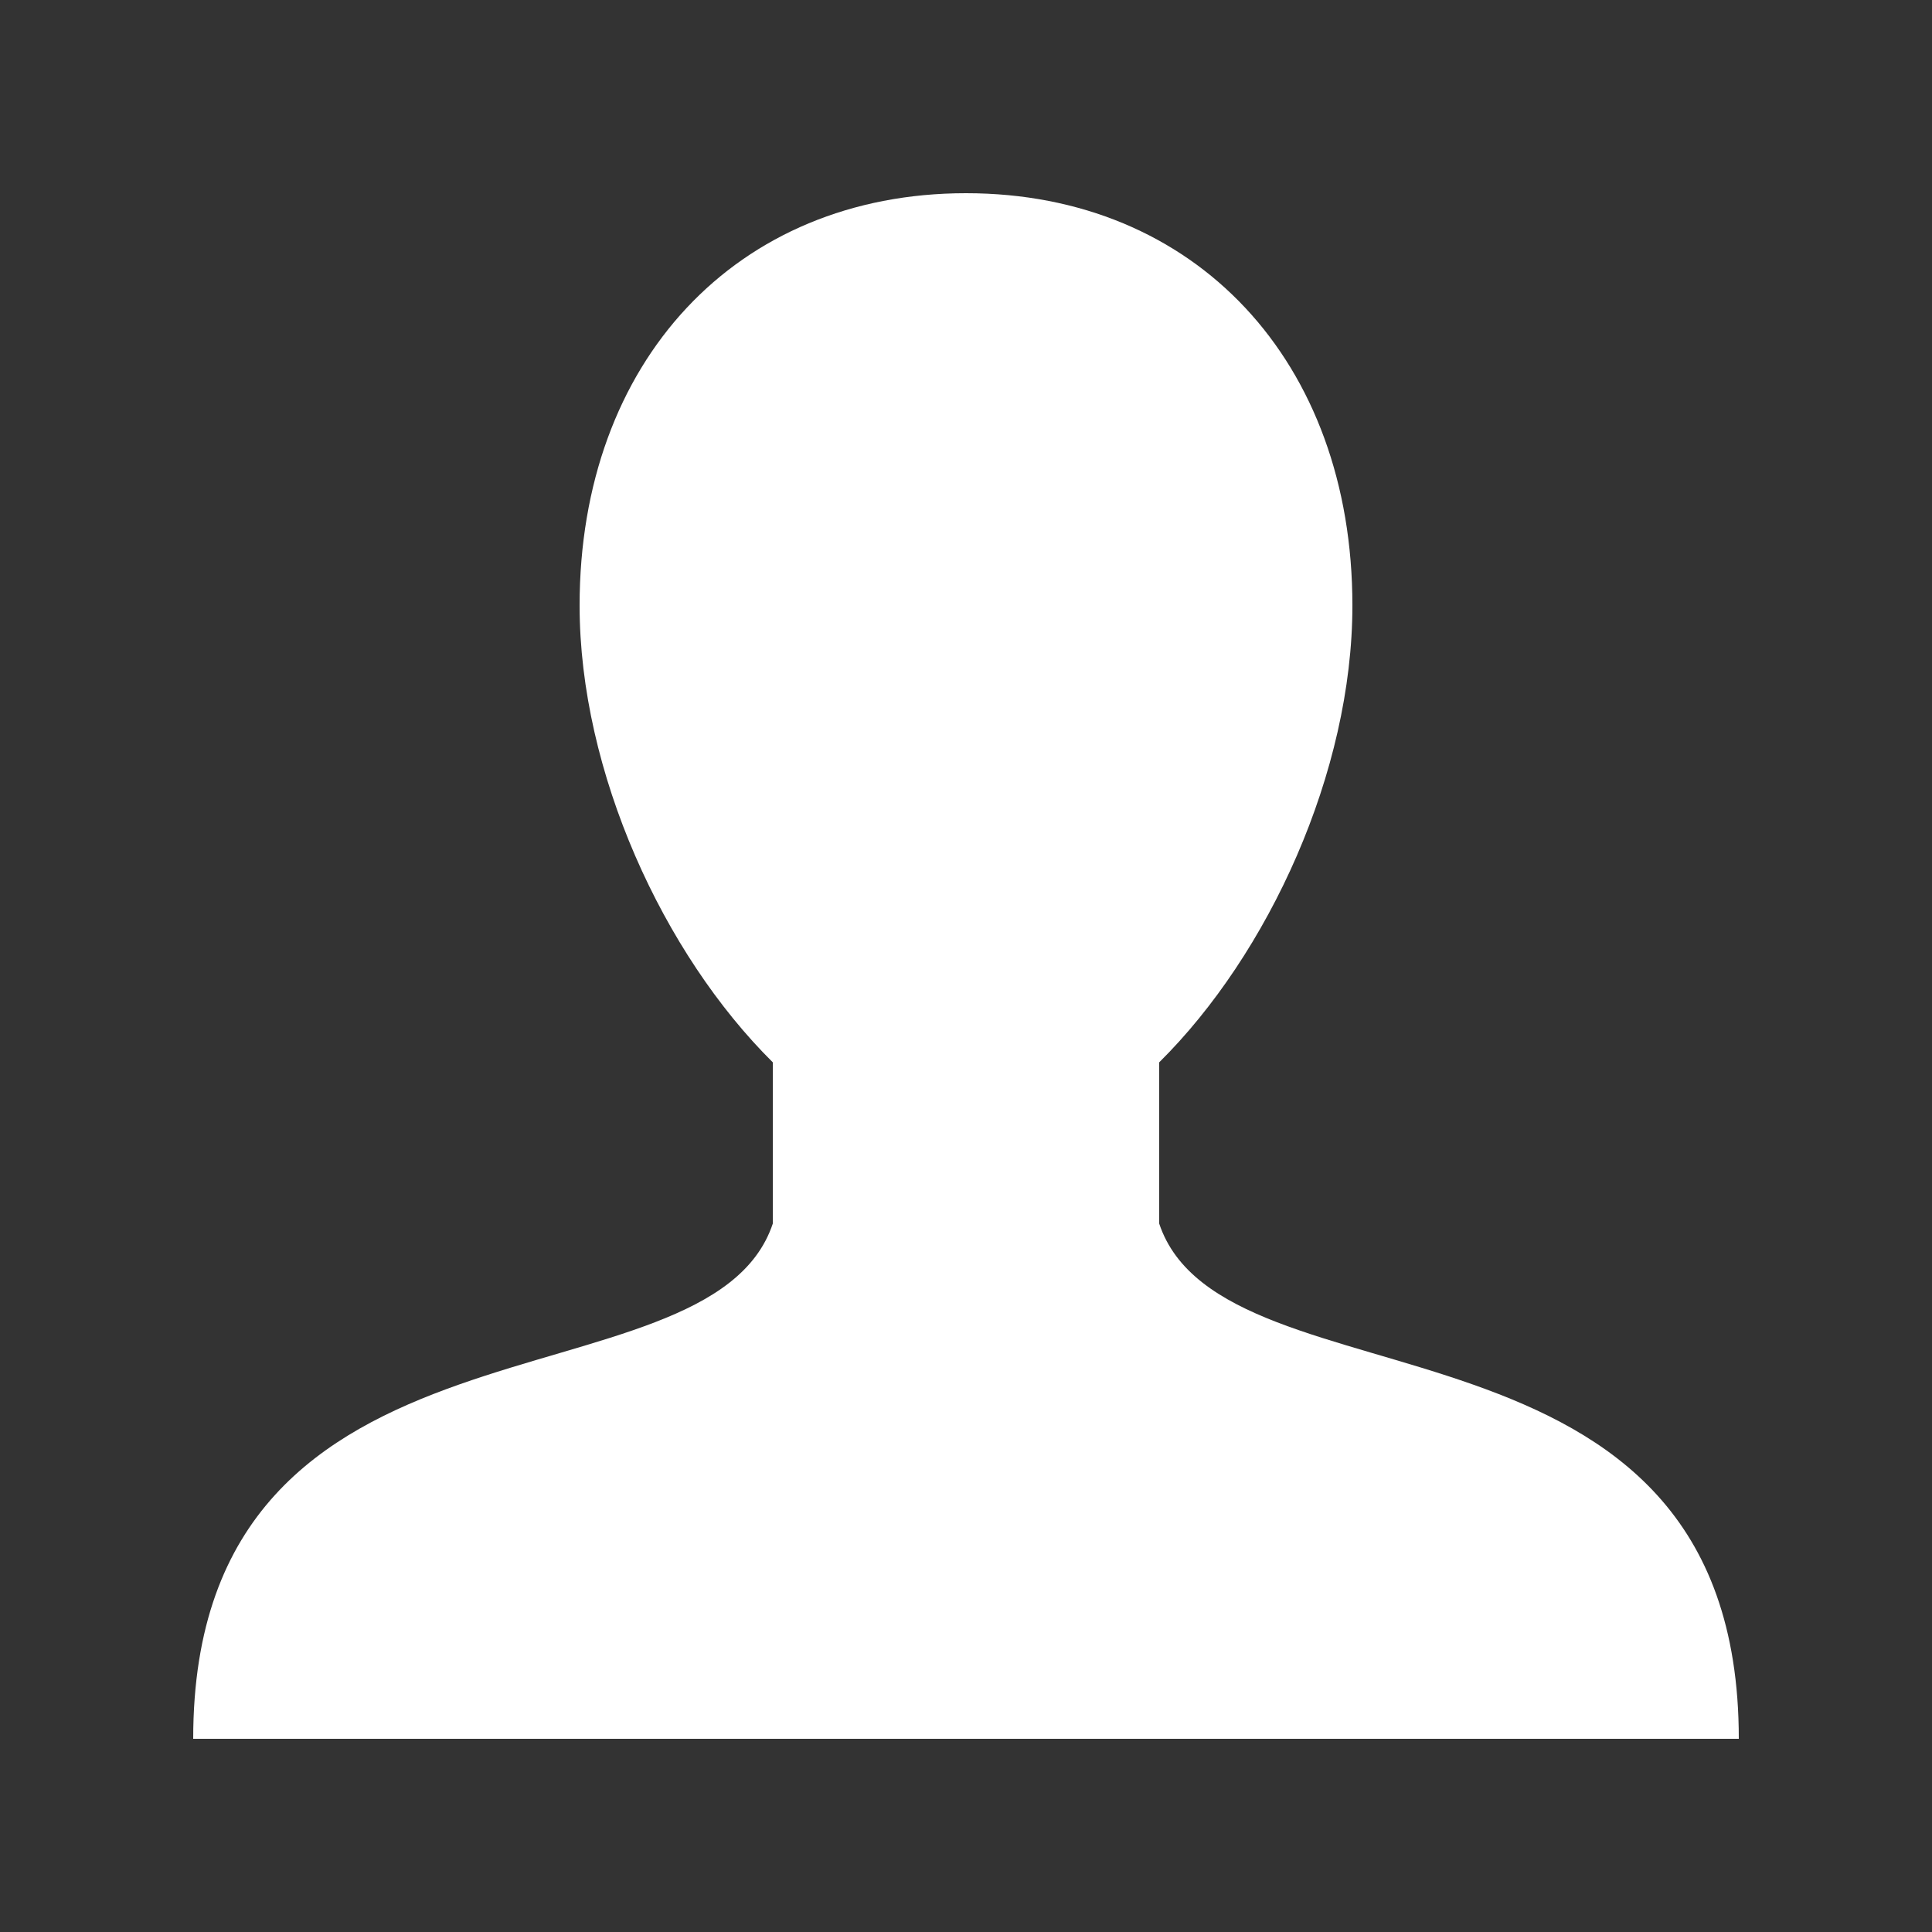
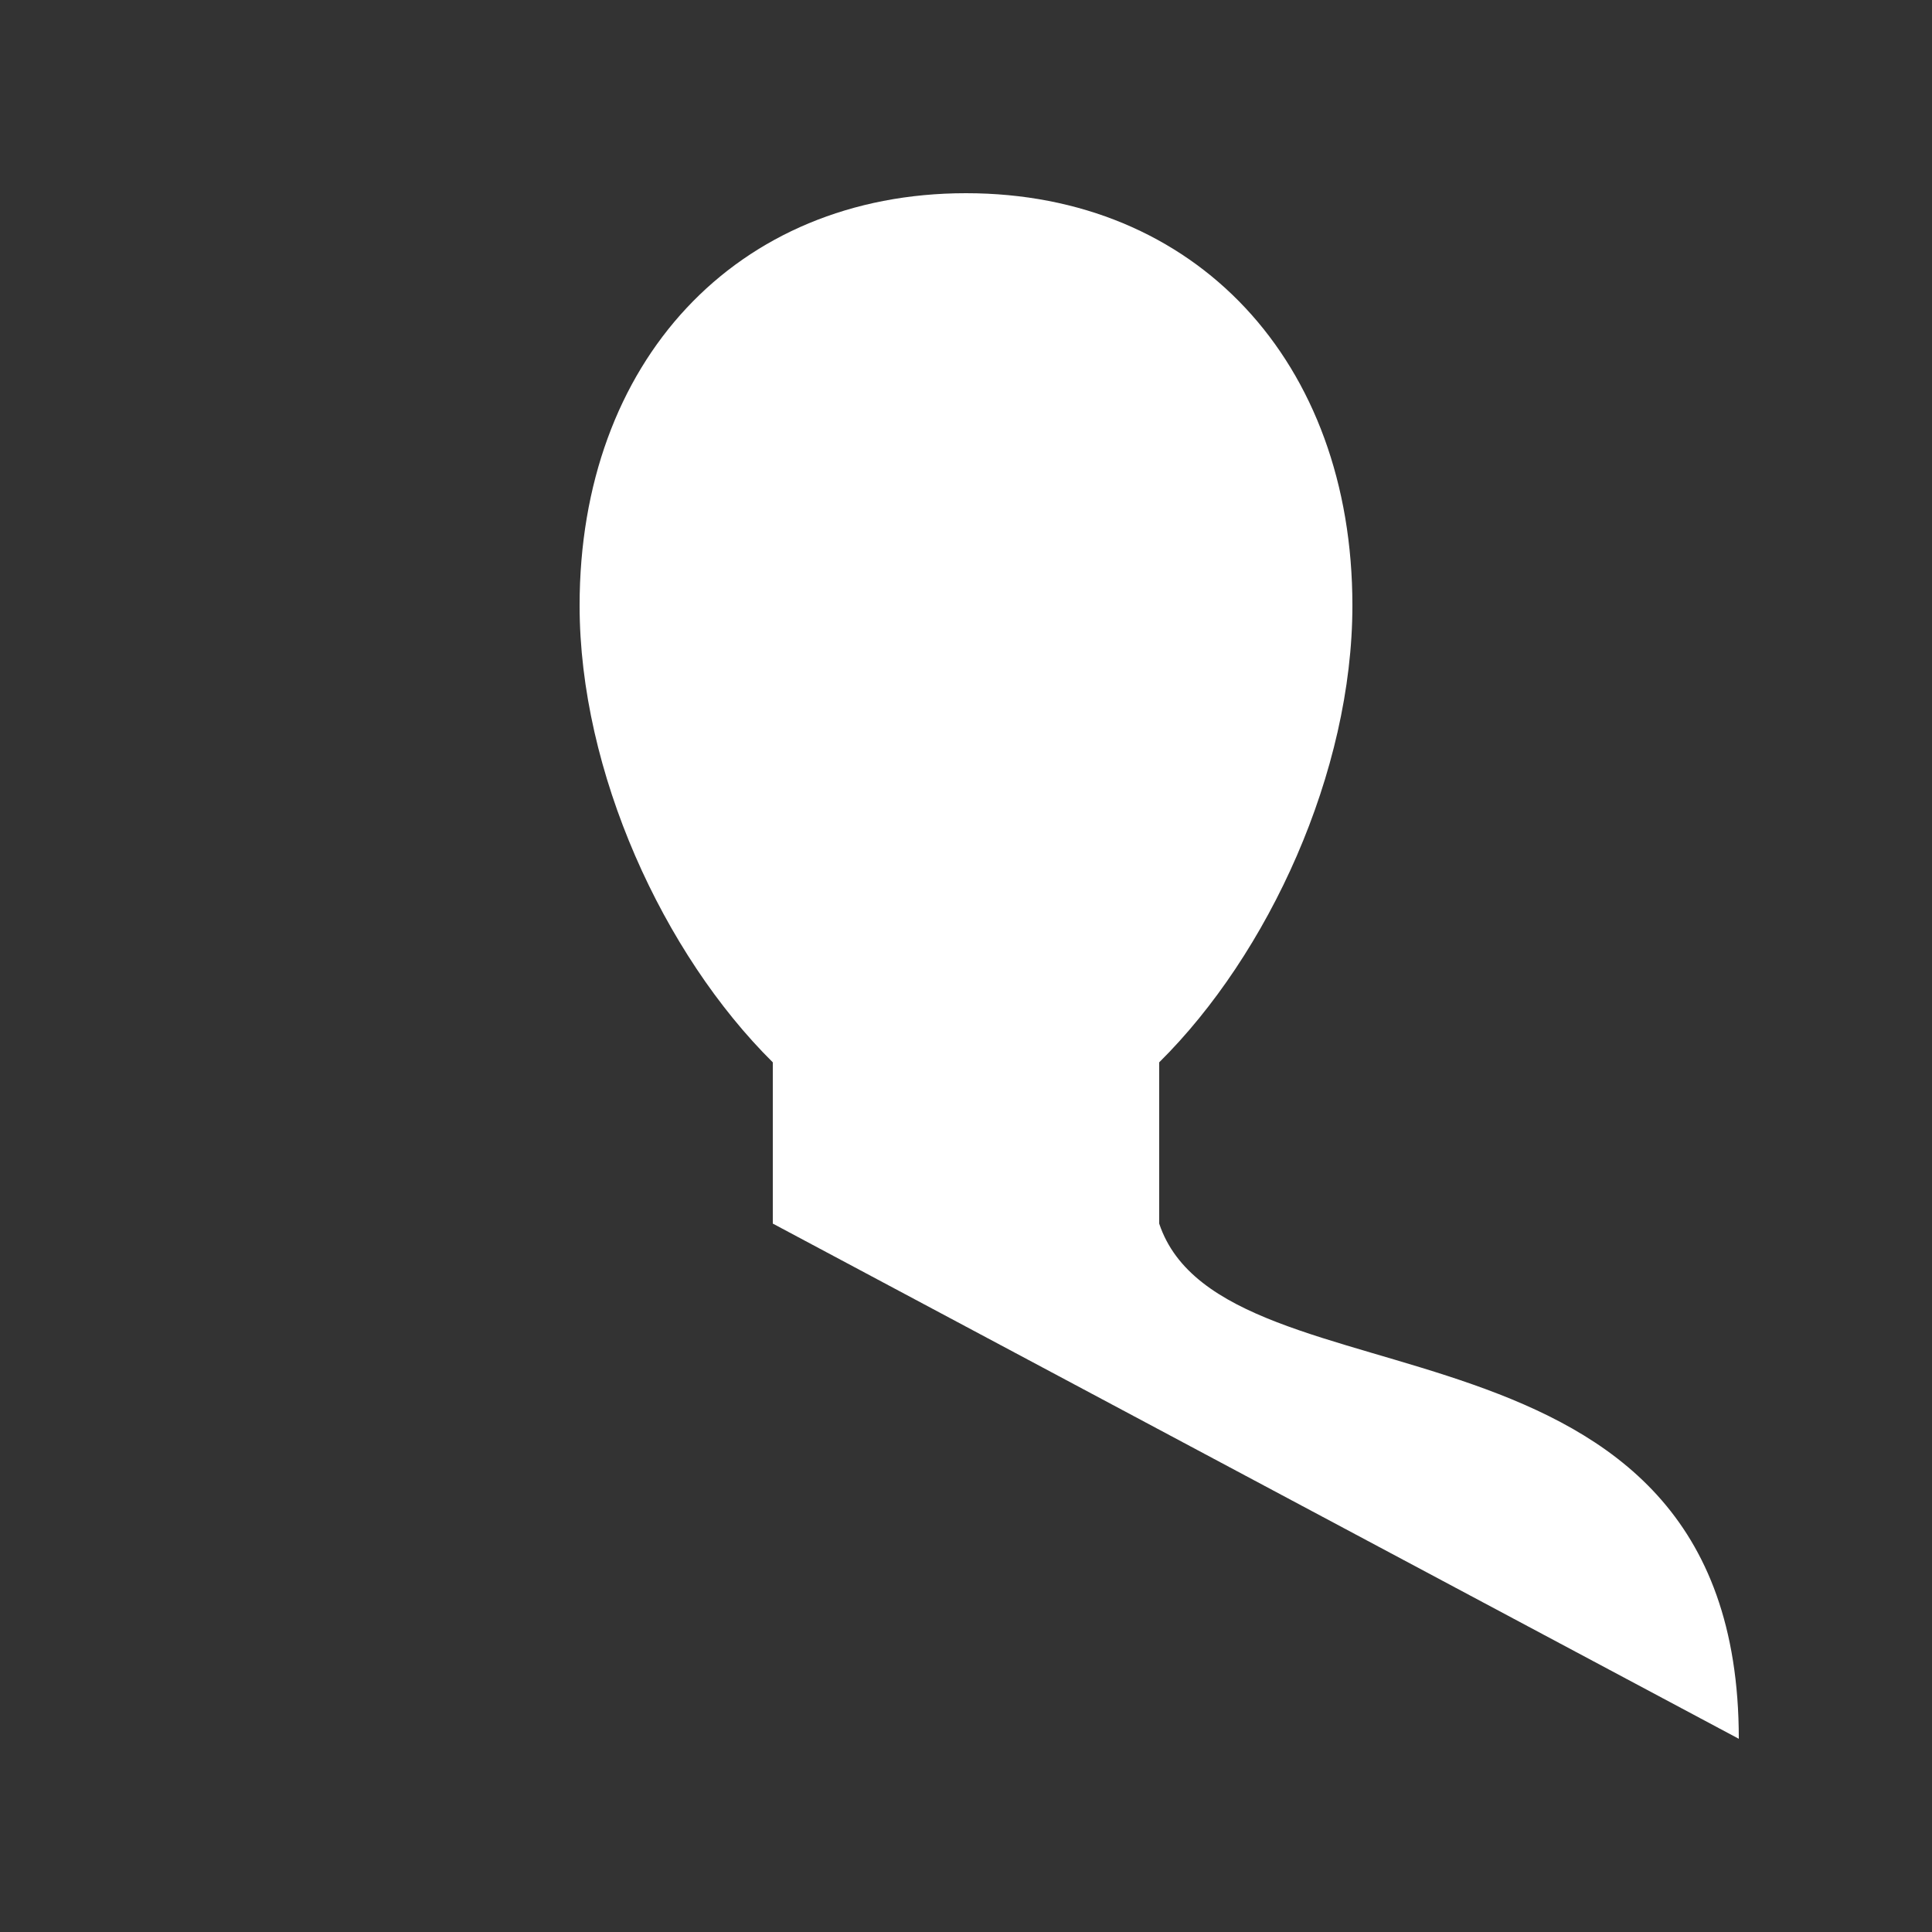
<svg xmlns="http://www.w3.org/2000/svg" viewBox="0 0 30 30" fill="#ffffff">
  <rect x="0" y="0" width="30" height="30" fill="#333333" stroke="none" />
-   <path d="M 15 3 C 11.433 3 9 5.616 9 9.402 C 9 11.987 10.301 14.814 12 16.496 L 12 19 C 11 22 3 20 3 27 L 27 27 C 27 20 19 22 18 19 L 18 16.496 C 19.699 14.814 21 11.987 21 9.402 C 21 5.616 18.567 3 15 3 z" fill="#ffffff" />
+   <path d="M 15 3 C 11.433 3 9 5.616 9 9.402 C 9 11.987 10.301 14.814 12 16.496 L 12 19 L 27 27 C 27 20 19 22 18 19 L 18 16.496 C 19.699 14.814 21 11.987 21 9.402 C 21 5.616 18.567 3 15 3 z" fill="#ffffff" />
</svg>